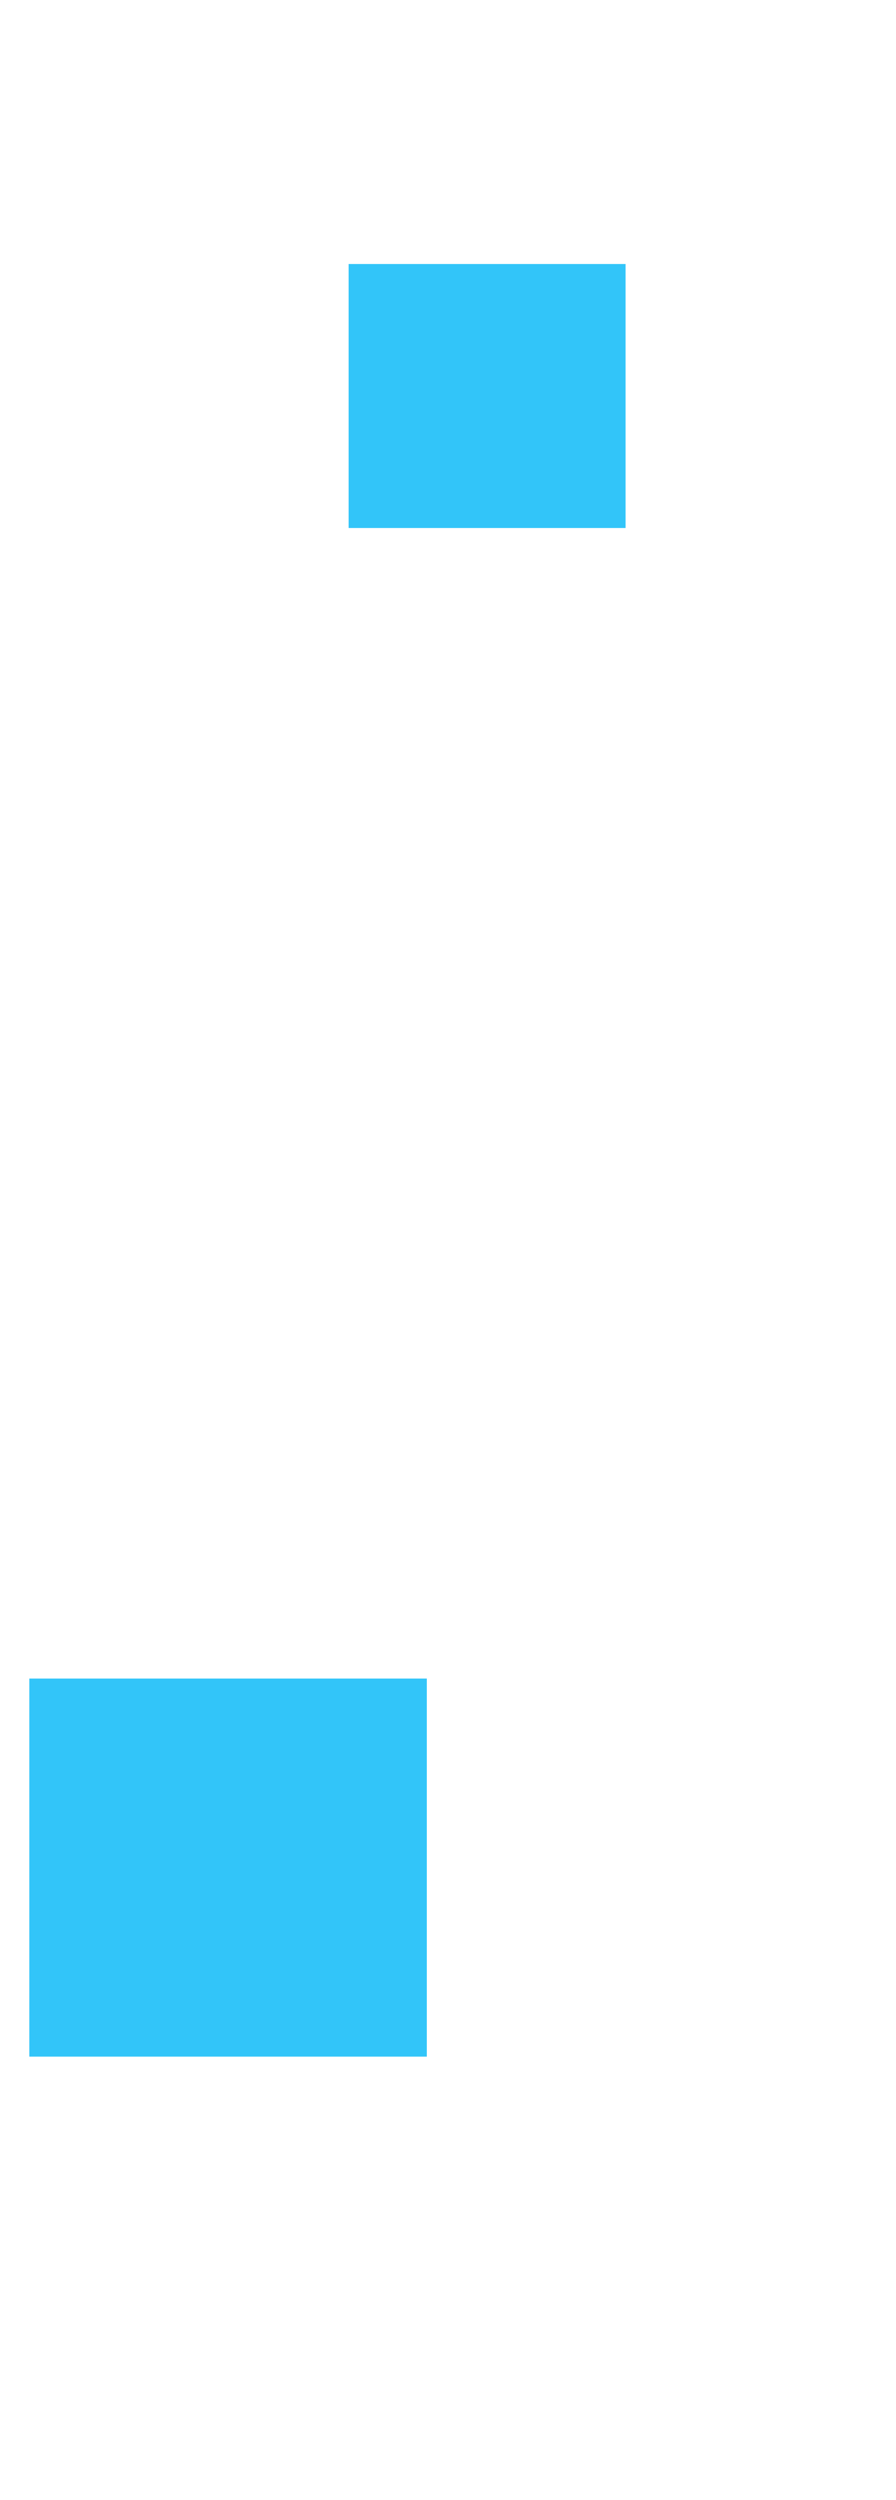
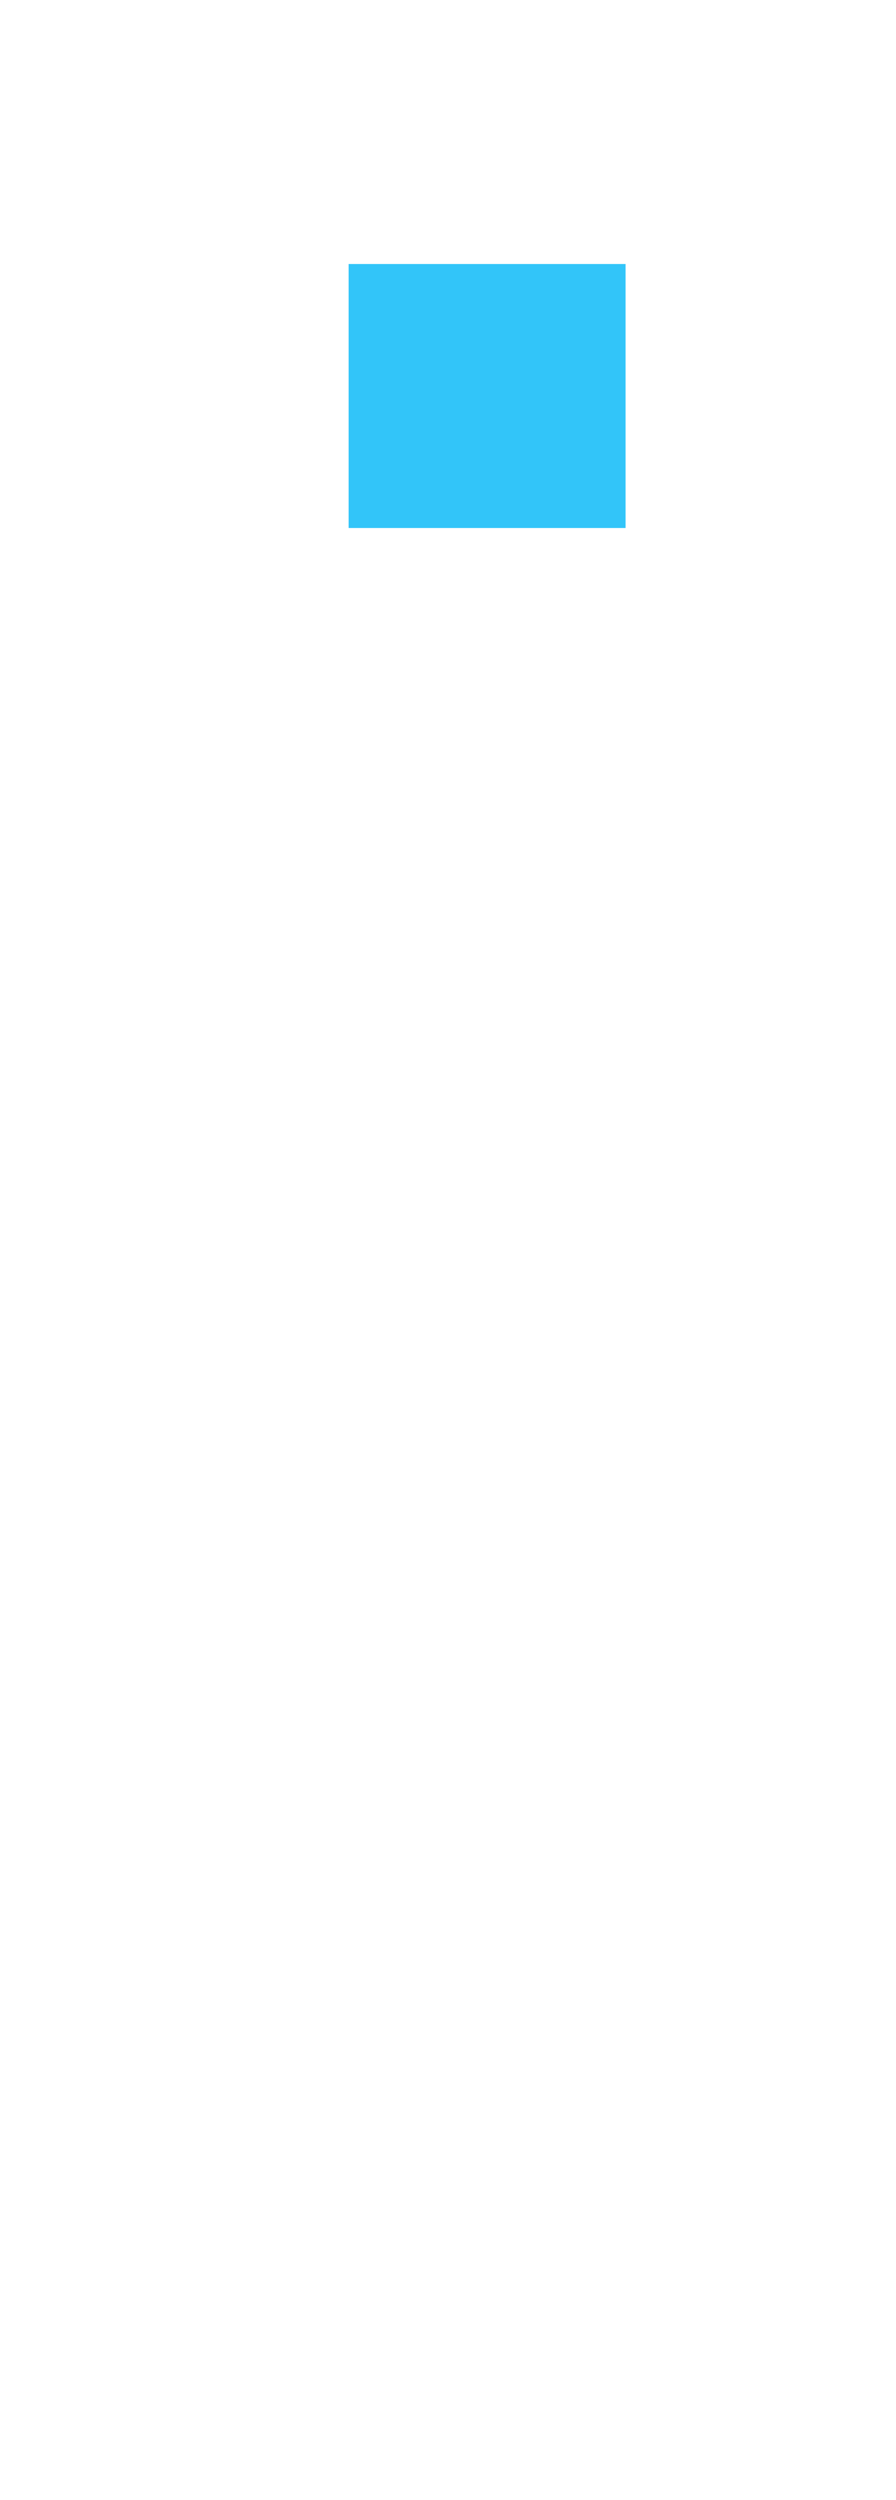
<svg xmlns="http://www.w3.org/2000/svg" width="275" height="767" viewBox="0 0 275 767">
  <defs>
    <filter id="Rectangle_115" x="0" y="506" width="140" height="134" filterUnits="userSpaceOnUse">
      <feOffset dy="3" input="SourceAlpha" />
      <feGaussianBlur stdDeviation="3" result="blur" />
      <feFlood flood-opacity="0.161" />
      <feComposite operator="in" in2="blur" />
      <feComposite in="SourceGraphic" />
    </filter>
    <filter id="Rectangle_121" x="98" y="72" width="103" height="99" filterUnits="userSpaceOnUse">
      <feOffset dy="3" input="SourceAlpha" />
      <feGaussianBlur stdDeviation="3" result="blur-2" />
      <feFlood flood-opacity="0.161" />
      <feComposite operator="in" in2="blur-2" />
      <feComposite in="SourceGraphic" />
    </filter>
  </defs>
  <g id="Group_85" data-name="Group 85" transform="translate(-1649 -166)">
-     <rect id="Rectangle_112" data-name="Rectangle 112" width="140" height="139" transform="translate(1781 794)" fill="#fff" />
    <g transform="matrix(1, 0, 0, 1, 1649, 166)" filter="url(#Rectangle_115)">
-       <rect id="Rectangle_115-2" data-name="Rectangle 115" width="122" height="116" transform="translate(9 512)" fill="#32C5F9" />
-     </g>
+       </g>
    <g transform="matrix(1, 0, 0, 1, 1649, 166)" filter="url(#Rectangle_121)">
      <rect id="Rectangle_121-2" data-name="Rectangle 121" width="85" height="81" transform="translate(107 78)" fill="#32C5F9" />
    </g>
-     <rect id="Rectangle_120" data-name="Rectangle 120" width="74" height="70" transform="translate(1780 608)" fill="#fff" />
    <rect id="Rectangle_117" data-name="Rectangle 117" width="83" height="78" transform="translate(1841 166)" fill="#fff" />
  </g>
</svg>